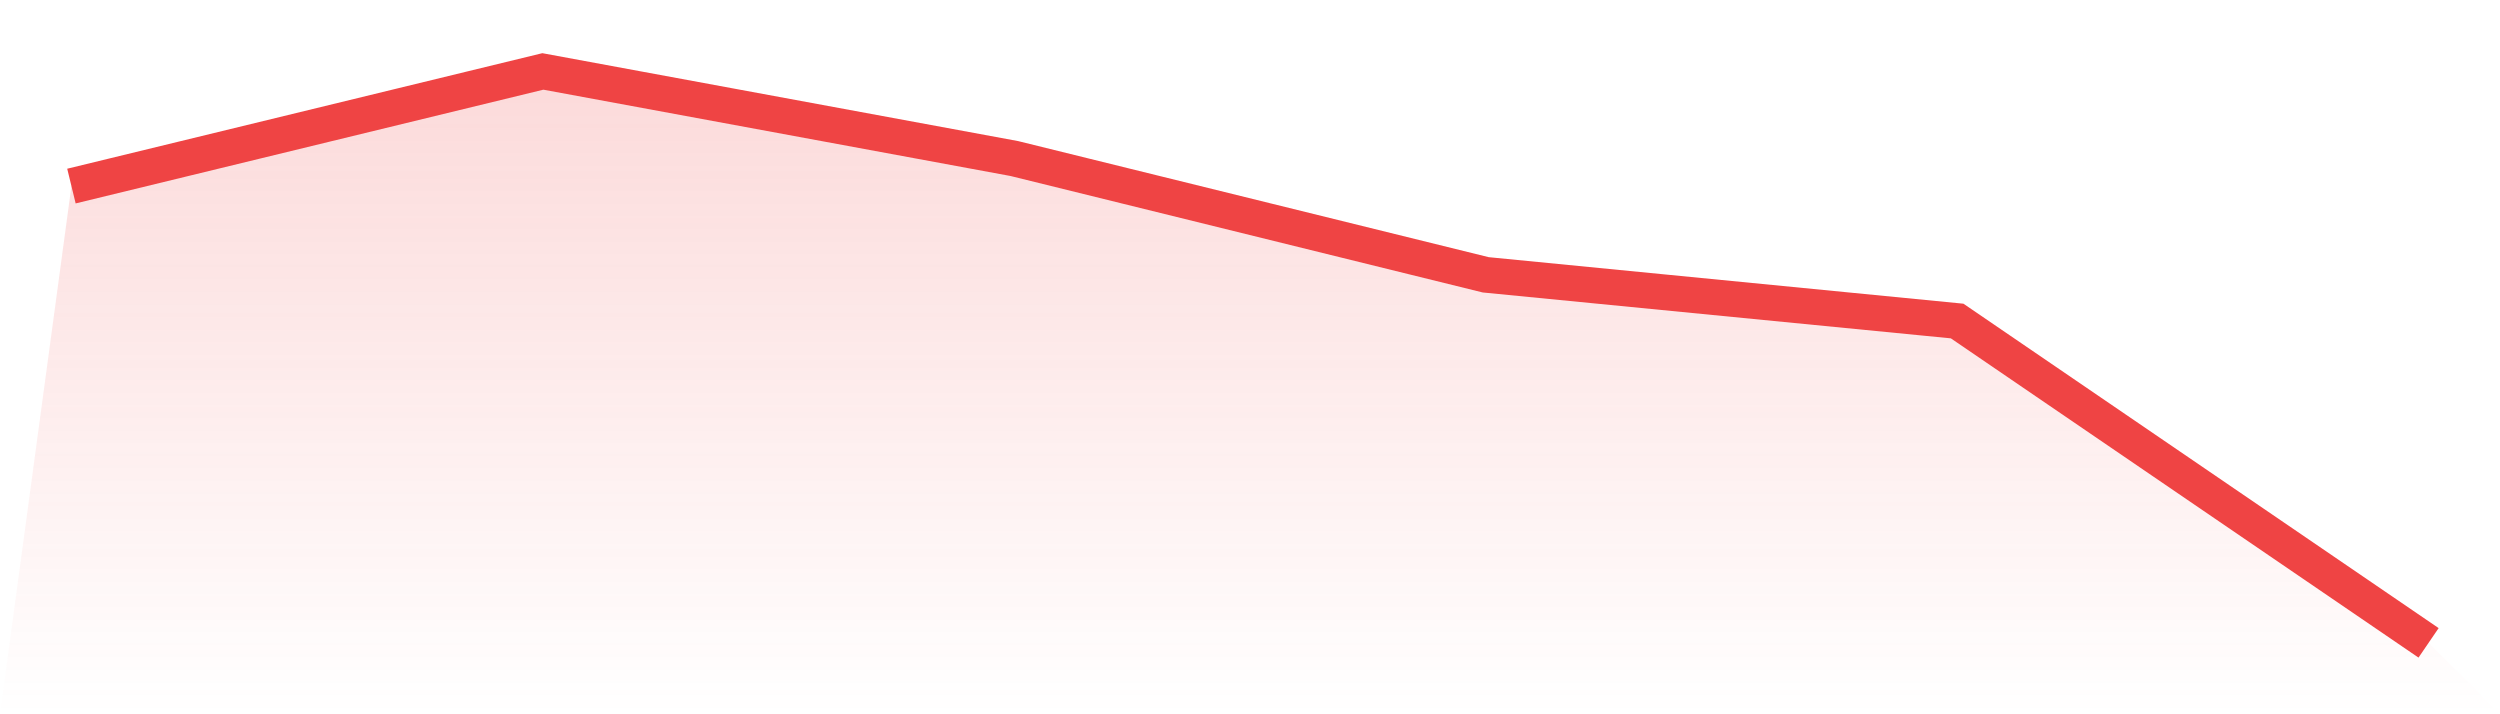
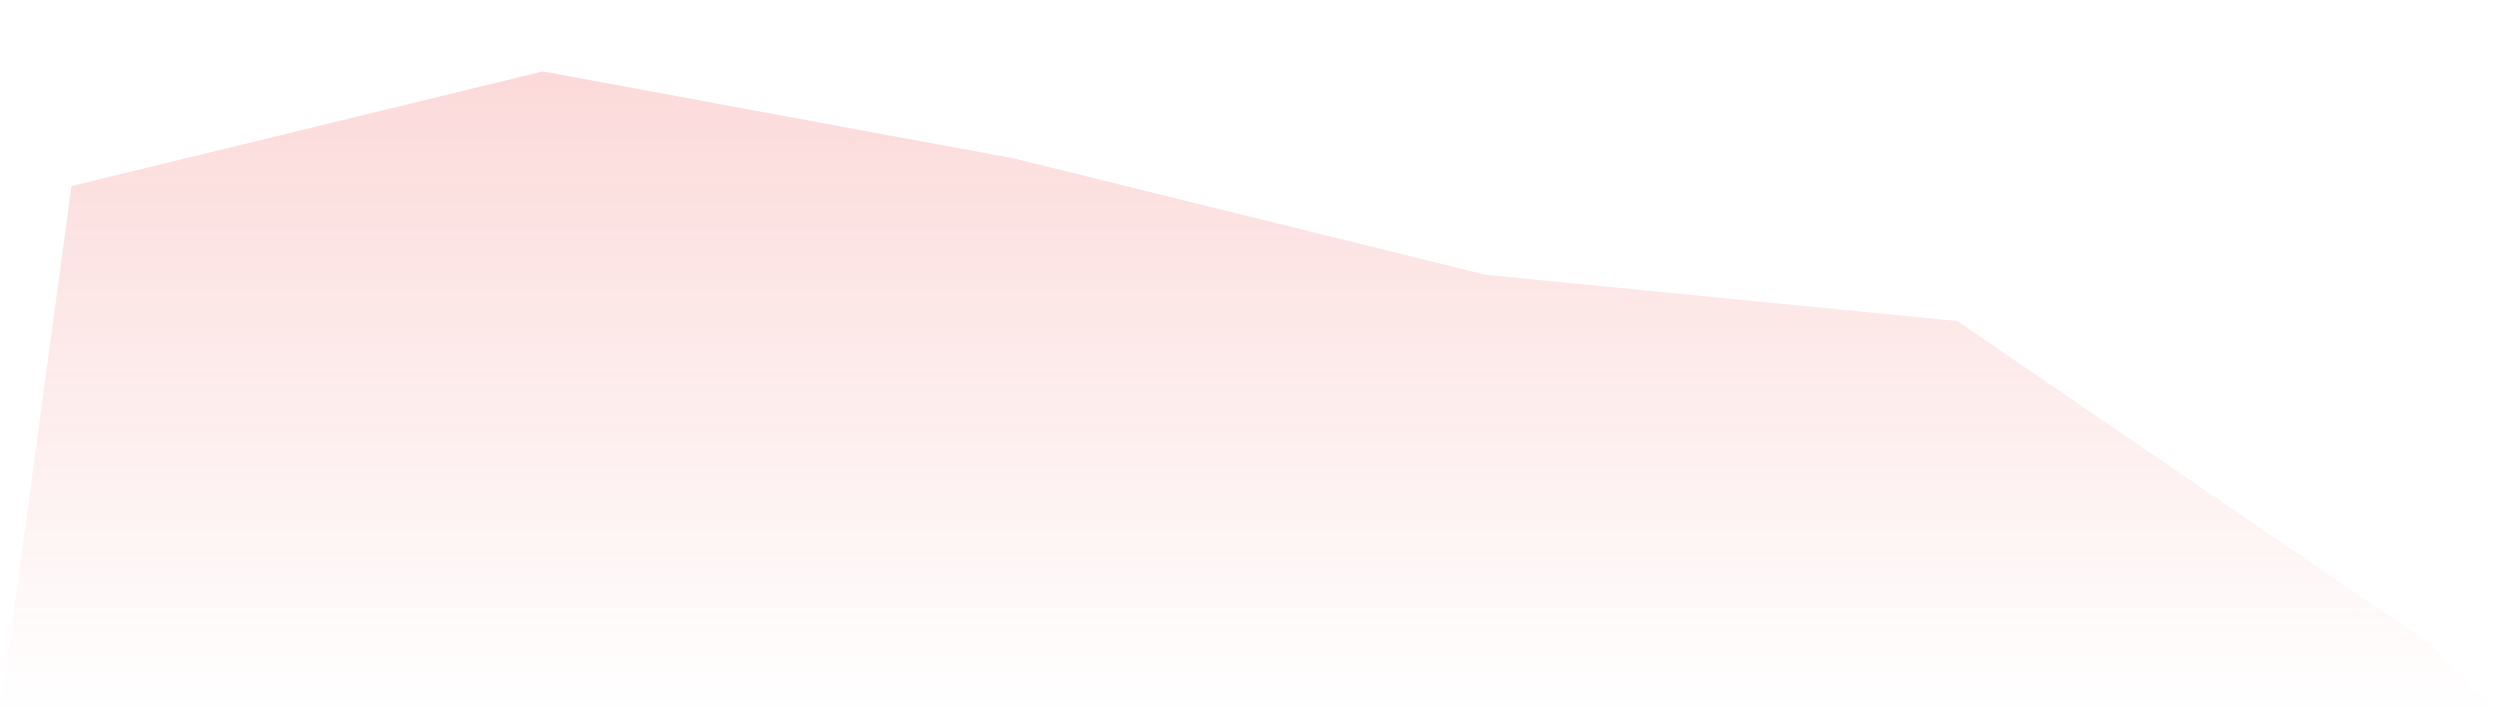
<svg xmlns="http://www.w3.org/2000/svg" viewBox="0 0 140 40">
  <defs>
    <linearGradient id="gradient" x1="0" x2="0" y1="0" y2="1">
      <stop offset="0%" stop-color="#ef4444" stop-opacity="0.2" />
      <stop offset="100%" stop-color="#ef4444" stop-opacity="0" />
    </linearGradient>
  </defs>
  <path d="M4,10.42 L4,10.42 L30.4,4 L56.8,8.878 L83.2,15.39 L109.6,17.977 L136,36 L140,40 L0,40 z" fill="url(#gradient)" />
-   <path d="M4,10.42 L4,10.42 L30.4,4 L56.8,8.878 L83.2,15.39 L109.6,17.977 L136,36" fill="none" stroke="#ef4444" stroke-width="2" />
</svg>